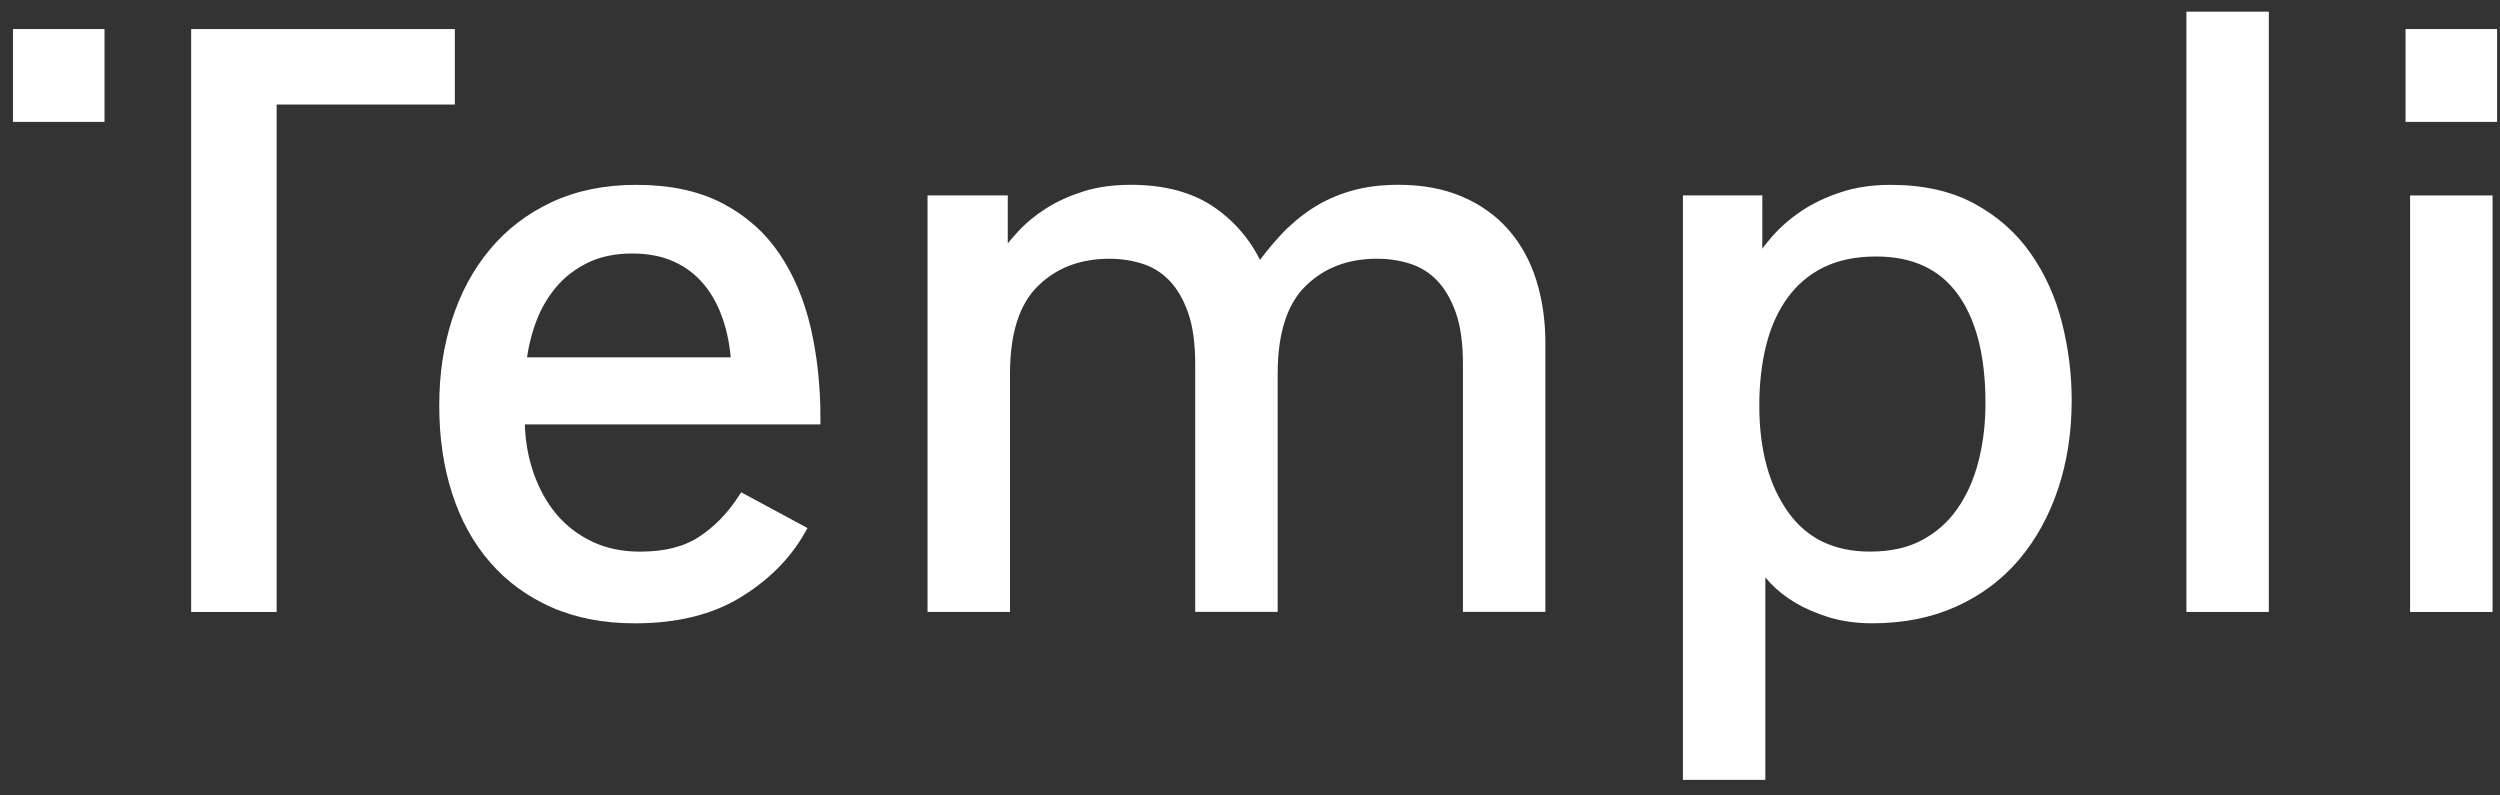
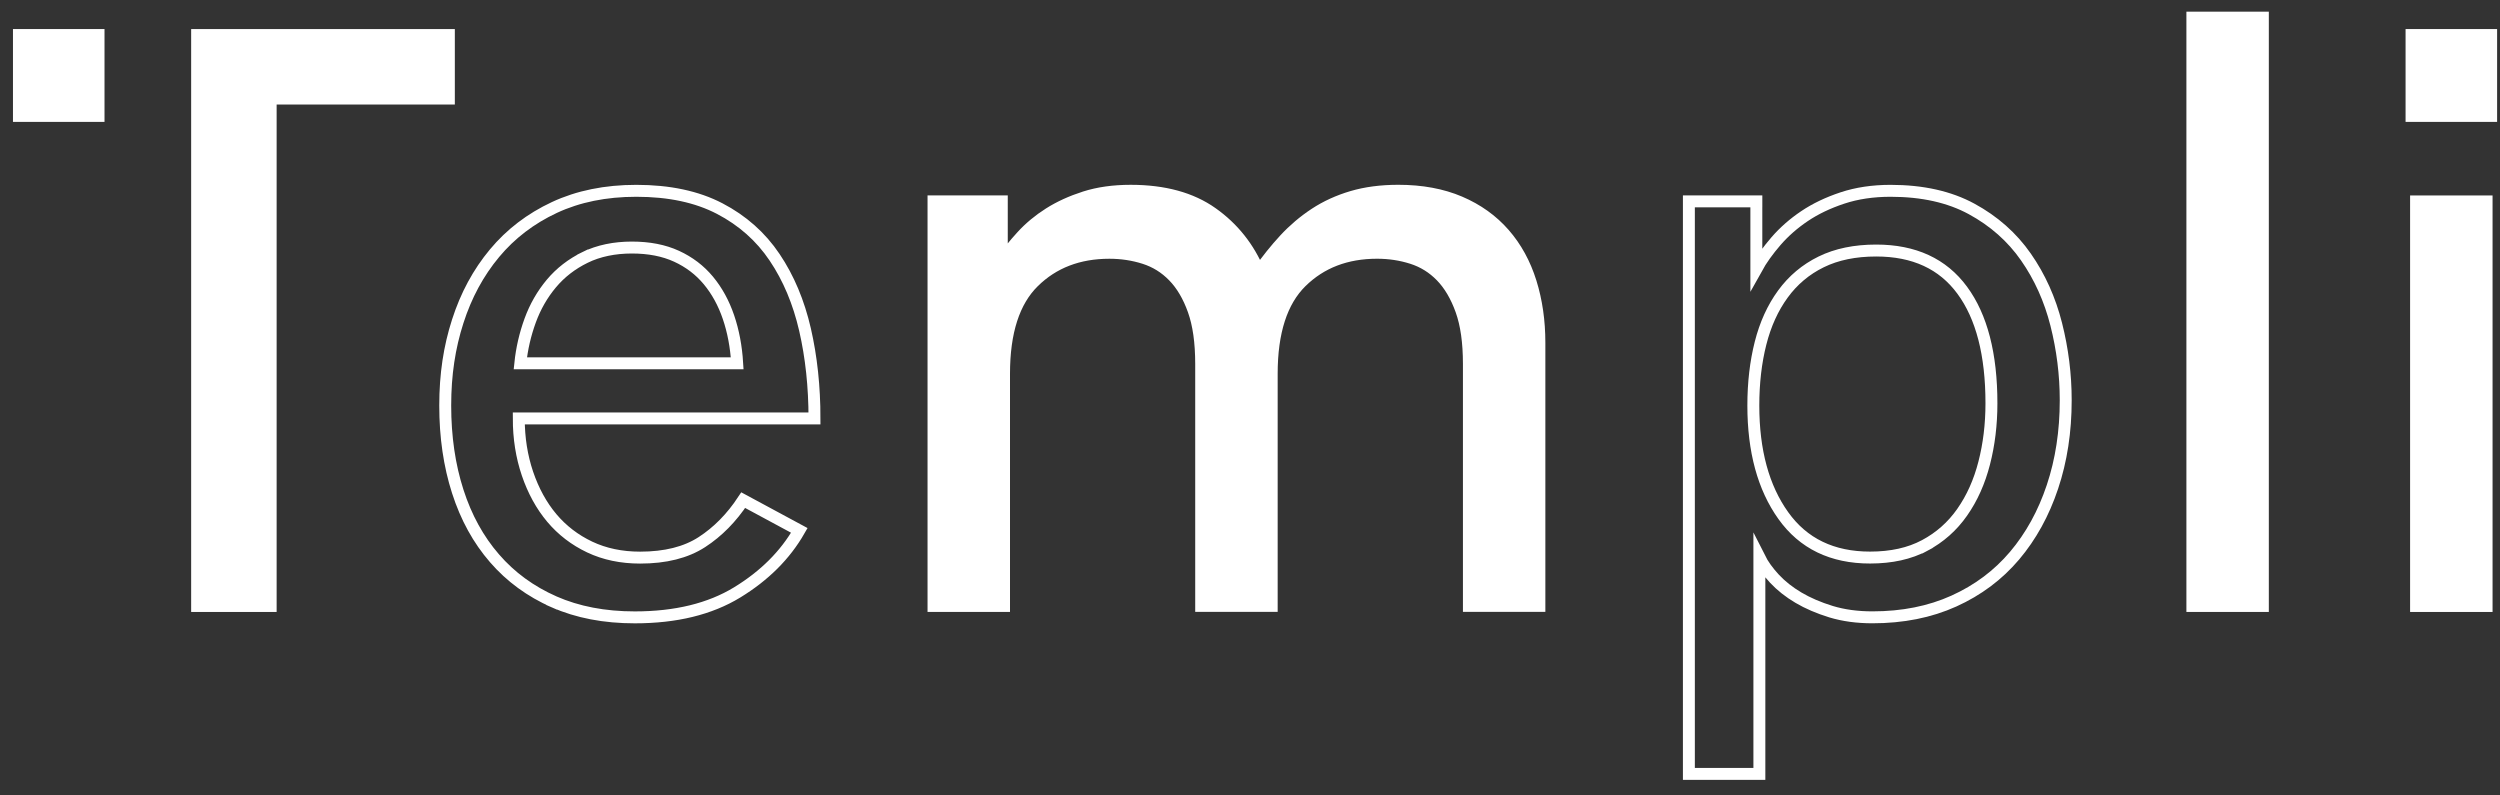
<svg xmlns="http://www.w3.org/2000/svg" width="132" height="42" viewBox="0 0 132 42" fill="none">
  <rect x="0" y="0" width="132" height="42" fill="#333333" stroke="none" />
-   <path d="M29.253 31.777C28.012 31.23 26.965 30.465 26.112 29.48C25.257 28.496 24.609 27.318 24.169 25.947C23.728 24.576 23.508 23.065 23.508 21.416C23.508 19.767 23.728 18.334 24.169 16.964C24.609 15.593 25.257 14.394 26.112 13.369C26.965 12.345 28.019 11.54 29.274 10.954C30.529 10.369 31.969 10.075 33.597 10.075C35.332 10.075 36.8 10.388 38.001 11.014C39.201 11.64 40.17 12.498 40.902 13.59C41.637 14.681 42.171 15.953 42.505 17.403C42.838 18.852 43.005 20.418 43.005 22.094H27.391C27.391 23.132 27.544 24.104 27.851 25.009C28.159 25.914 28.585 26.692 29.133 27.346C29.681 27.997 30.348 28.509 31.135 28.883C31.923 29.256 32.81 29.442 33.798 29.442C35.132 29.442 36.22 29.169 37.06 28.623C37.901 28.078 38.628 27.339 39.242 26.408L42.204 28.005C41.457 29.31 40.363 30.4 38.923 31.279C37.481 32.158 35.679 32.597 33.518 32.597C31.915 32.597 30.494 32.324 29.253 31.778M30.896 13.59C30.187 13.936 29.595 14.395 29.114 14.968C28.634 15.541 28.26 16.192 27.993 16.924C27.726 17.657 27.553 18.408 27.473 19.181H38.924C38.87 18.302 38.717 17.489 38.463 16.744C38.209 15.998 37.855 15.354 37.402 14.808C36.948 14.262 36.388 13.836 35.721 13.53C35.054 13.223 34.267 13.07 33.359 13.07C32.451 13.07 31.604 13.242 30.898 13.589" fill="white" />
  <path d="M29.253 31.777C28.012 31.23 26.965 30.465 26.112 29.48C25.257 28.496 24.609 27.318 24.169 25.947C23.728 24.576 23.508 23.065 23.508 21.416C23.508 19.767 23.728 18.334 24.169 16.964C24.609 15.593 25.257 14.394 26.112 13.369C26.965 12.345 28.019 11.54 29.274 10.954C30.529 10.369 31.969 10.075 33.597 10.075C35.332 10.075 36.8 10.388 38.001 11.014C39.201 11.64 40.17 12.498 40.902 13.59C41.637 14.681 42.171 15.953 42.505 17.403C42.838 18.852 43.005 20.418 43.005 22.094H27.391C27.391 23.132 27.544 24.104 27.851 25.009C28.159 25.914 28.585 26.692 29.133 27.346C29.681 27.997 30.348 28.509 31.135 28.883C31.923 29.256 32.81 29.442 33.798 29.442C35.132 29.442 36.22 29.169 37.06 28.623C37.901 28.078 38.628 27.339 39.242 26.408L42.204 28.005C41.457 29.31 40.363 30.4 38.923 31.279C37.481 32.158 35.679 32.597 33.518 32.597C31.915 32.597 30.494 32.324 29.253 31.778M30.896 13.59C30.187 13.936 29.595 14.395 29.114 14.968C28.634 15.541 28.26 16.192 27.993 16.924C27.726 17.657 27.553 18.408 27.473 19.181H38.924C38.87 18.302 38.717 17.489 38.463 16.744C38.209 15.998 37.855 15.354 37.402 14.808C36.948 14.262 36.388 13.836 35.721 13.53C35.054 13.223 34.267 13.07 33.359 13.07C32.451 13.07 31.604 13.242 30.898 13.589" stroke="white" stroke-width="0.63" stroke-miterlimit="10" stroke-linecap="square" />
  <path d="M52.895 10.633V13.788C53.19 13.362 53.542 12.923 53.956 12.47C54.37 12.018 54.85 11.618 55.398 11.272C55.946 10.925 56.571 10.64 57.28 10.413C57.987 10.187 58.793 10.073 59.702 10.073C61.463 10.073 62.898 10.466 64.005 11.252C65.113 12.037 65.934 13.069 66.467 14.345C66.895 13.733 67.348 13.167 67.828 12.648C68.308 12.129 68.842 11.676 69.429 11.29C70.015 10.904 70.67 10.606 71.392 10.392C72.112 10.179 72.926 10.072 73.834 10.072C75.061 10.072 76.143 10.273 77.076 10.671C78.012 11.071 78.791 11.629 79.419 12.347C80.047 13.067 80.513 13.919 80.82 14.903C81.127 15.887 81.28 16.952 81.28 18.097V31.992H77.558V19.215C77.558 18.07 77.424 17.126 77.156 16.381C76.889 15.636 76.536 15.037 76.095 14.583C75.655 14.131 75.141 13.812 74.554 13.626C73.966 13.439 73.353 13.346 72.712 13.346C71.083 13.346 69.75 13.858 68.707 14.884C67.667 15.909 67.146 17.526 67.146 19.735V31.993H63.422V19.216C63.422 18.071 63.288 17.127 63.021 16.382C62.755 15.637 62.402 15.038 61.961 14.585C61.521 14.132 61.007 13.813 60.42 13.627C59.834 13.44 59.218 13.347 58.576 13.347C56.95 13.347 55.615 13.86 54.575 14.885C53.533 15.91 53.013 17.527 53.013 19.736V31.994H49.289V10.633H52.892" fill="white" />
  <path d="M52.895 10.633V13.788C53.19 13.362 53.542 12.923 53.956 12.47C54.37 12.018 54.85 11.618 55.398 11.272C55.946 10.925 56.571 10.64 57.28 10.413C57.987 10.187 58.793 10.073 59.702 10.073C61.463 10.073 62.898 10.466 64.005 11.252C65.113 12.037 65.934 13.069 66.467 14.345C66.895 13.733 67.348 13.167 67.828 12.648C68.308 12.129 68.842 11.676 69.429 11.29C70.015 10.904 70.67 10.606 71.392 10.392C72.112 10.179 72.926 10.072 73.834 10.072C75.061 10.072 76.143 10.273 77.076 10.671C78.012 11.071 78.791 11.629 79.419 12.347C80.047 13.067 80.513 13.919 80.82 14.903C81.127 15.887 81.28 16.952 81.28 18.097V31.992H77.558V19.215C77.558 18.07 77.424 17.126 77.156 16.381C76.889 15.636 76.536 15.037 76.095 14.583C75.655 14.131 75.141 13.812 74.554 13.626C73.966 13.439 73.353 13.346 72.712 13.346C71.083 13.346 69.75 13.858 68.707 14.884C67.667 15.909 67.146 17.526 67.146 19.735V31.993H63.422V19.216C63.422 18.071 63.288 17.127 63.021 16.382C62.755 15.637 62.402 15.038 61.961 14.585C61.521 14.132 61.007 13.813 60.42 13.627C59.834 13.44 59.218 13.347 58.576 13.347C56.95 13.347 55.615 13.86 54.575 14.885C53.533 15.91 53.013 17.527 53.013 19.736V31.994H49.289V10.633H52.892" stroke="white" stroke-width="0.63" stroke-miterlimit="10" stroke-linecap="square" />
-   <path d="M92.735 10.633V14.188C93 13.709 93.35 13.222 93.775 12.73C94.203 12.237 94.703 11.798 95.277 11.412C95.851 11.026 96.516 10.707 97.279 10.454C98.038 10.202 98.887 10.075 99.821 10.075C101.503 10.075 102.931 10.394 104.104 11.033C105.279 11.672 106.234 12.516 106.968 13.569C107.702 14.621 108.235 15.806 108.569 17.123C108.902 18.439 109.07 19.778 109.07 21.135C109.07 22.786 108.836 24.311 108.369 25.708C107.903 27.105 107.235 28.316 106.368 29.341C105.5 30.366 104.431 31.165 103.164 31.737C101.897 32.309 100.461 32.595 98.861 32.595C98.061 32.595 97.334 32.495 96.68 32.297C96.027 32.096 95.452 31.849 94.959 31.557C94.464 31.265 94.045 30.931 93.696 30.56C93.351 30.187 93.082 29.815 92.895 29.442V40.861H89.173V10.633H92.736M101.623 28.801C102.424 28.375 103.085 27.79 103.605 27.044C104.126 26.3 104.514 25.434 104.766 24.449C105.02 23.464 105.148 22.413 105.148 21.295C105.148 18.712 104.635 16.722 103.606 15.325C102.579 13.927 101.064 13.228 99.061 13.228C97.941 13.228 96.973 13.428 96.16 13.827C95.345 14.226 94.672 14.792 94.138 15.524C93.603 16.256 93.21 17.121 92.957 18.12C92.703 19.119 92.576 20.217 92.576 21.414C92.576 23.81 93.104 25.747 94.158 27.223C95.212 28.7 96.74 29.439 98.742 29.439C99.864 29.439 100.824 29.227 101.624 28.8" fill="white" />
  <path d="M92.735 10.633V14.188C93 13.709 93.35 13.222 93.775 12.73C94.203 12.237 94.703 11.798 95.277 11.412C95.851 11.026 96.516 10.707 97.279 10.454C98.038 10.202 98.887 10.075 99.821 10.075C101.503 10.075 102.931 10.394 104.104 11.033C105.279 11.672 106.234 12.516 106.968 13.569C107.702 14.621 108.235 15.806 108.569 17.123C108.902 18.439 109.07 19.778 109.07 21.135C109.07 22.786 108.836 24.311 108.369 25.708C107.903 27.105 107.235 28.316 106.368 29.341C105.5 30.366 104.431 31.165 103.164 31.737C101.897 32.309 100.461 32.595 98.861 32.595C98.061 32.595 97.334 32.495 96.68 32.297C96.027 32.096 95.452 31.849 94.959 31.557C94.464 31.265 94.045 30.931 93.696 30.56C93.351 30.187 93.082 29.815 92.895 29.442V40.861H89.173V10.633H92.736M101.623 28.801C102.424 28.375 103.085 27.79 103.605 27.044C104.126 26.3 104.514 25.434 104.766 24.449C105.02 23.464 105.148 22.413 105.148 21.295C105.148 18.712 104.635 16.722 103.606 15.325C102.579 13.927 101.064 13.228 99.061 13.228C97.941 13.228 96.973 13.428 96.16 13.827C95.345 14.226 94.672 14.792 94.138 15.524C93.603 16.256 93.21 17.121 92.957 18.12C92.703 19.119 92.576 20.217 92.576 21.414C92.576 23.81 93.104 25.747 94.158 27.223C95.212 28.7 96.74 29.439 98.742 29.439C99.864 29.439 100.824 29.227 101.624 28.8" stroke="white" stroke-width="0.63" stroke-miterlimit="10" stroke-linecap="square" />
  <path d="M119.479 0.931H115.757V31.996H119.479V0.931Z" fill="white" stroke="white" stroke-width="0.63" stroke-miterlimit="10" stroke-linecap="square" />
  <path d="M127.329 1.849H131.532V6.121H127.329V1.849ZM127.568 10.635H131.292V31.997H127.568V10.635Z" fill="white" stroke="white" stroke-width="0.63" stroke-miterlimit="10" stroke-linecap="square" />
  <path d="M23.7 1.85V5.204H14.291V31.997H10.408V1.85H23.7Z" fill="white" stroke="white" stroke-width="0.63" stroke-miterlimit="10" stroke-linecap="square" />
  <path d="M5.203 1.849H1V6.121H5.203V1.849Z" fill="white" stroke="white" stroke-width="0.63" stroke-miterlimit="10" stroke-linecap="square" />
</svg>